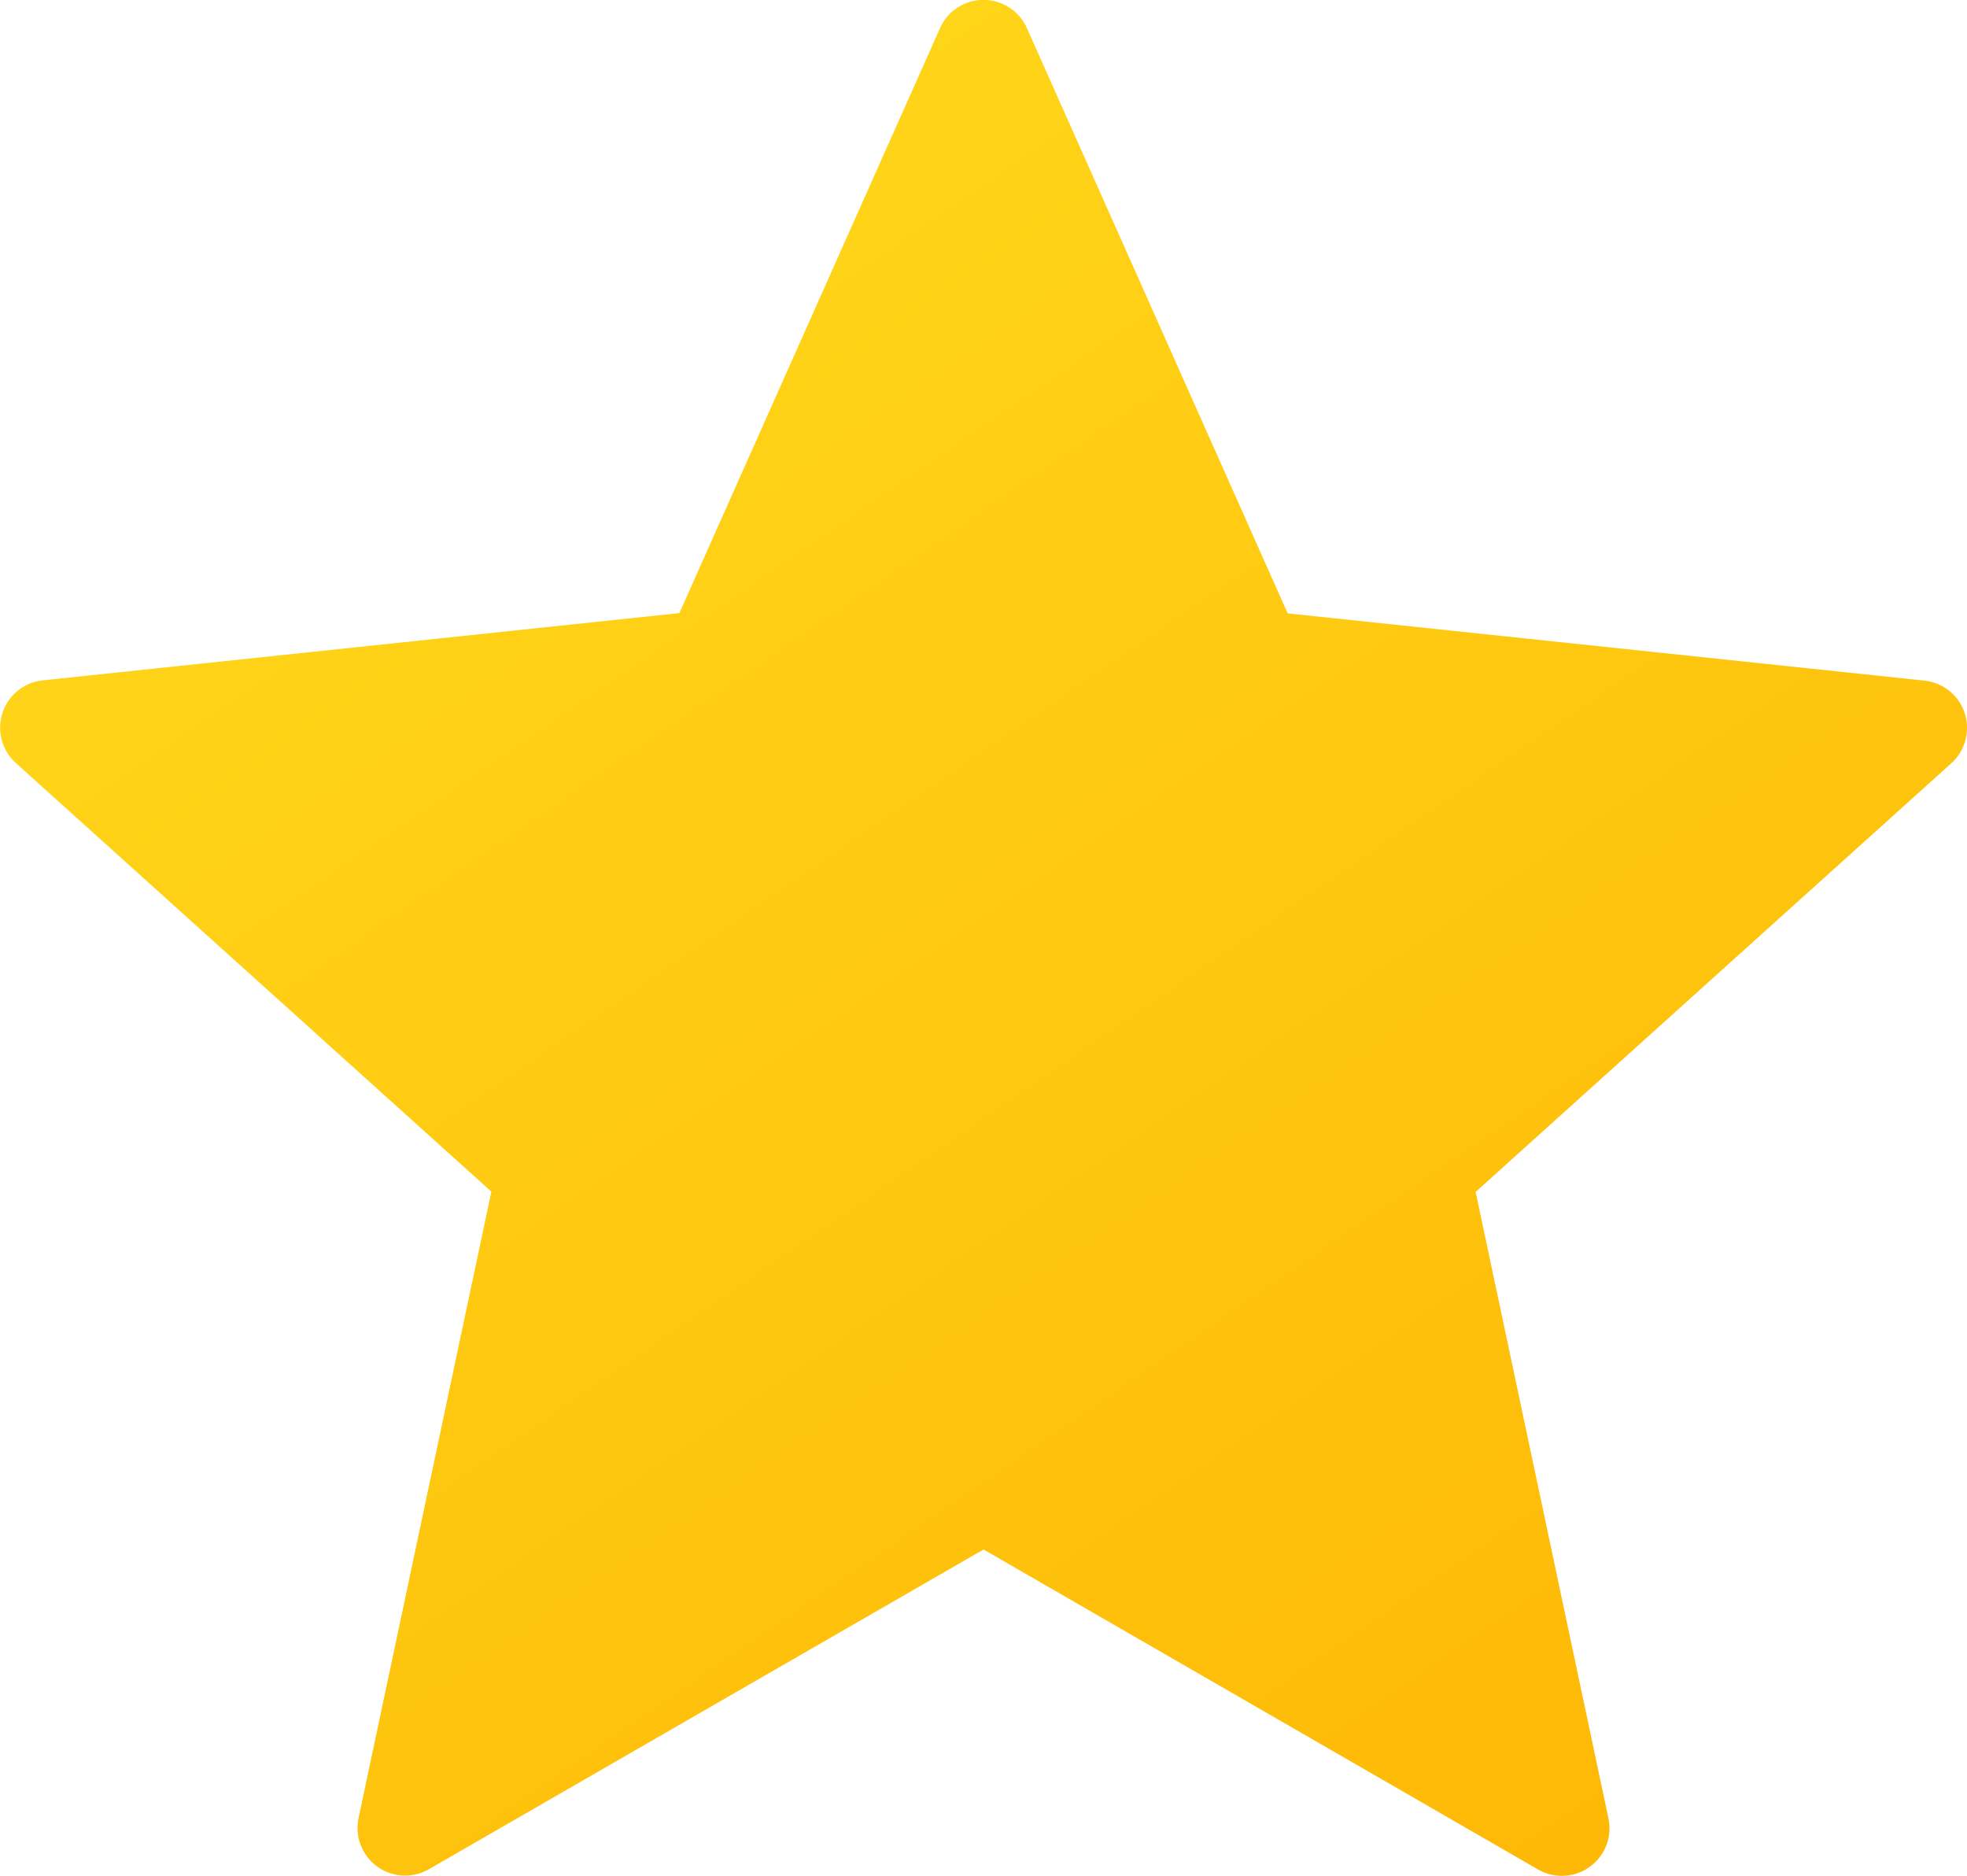
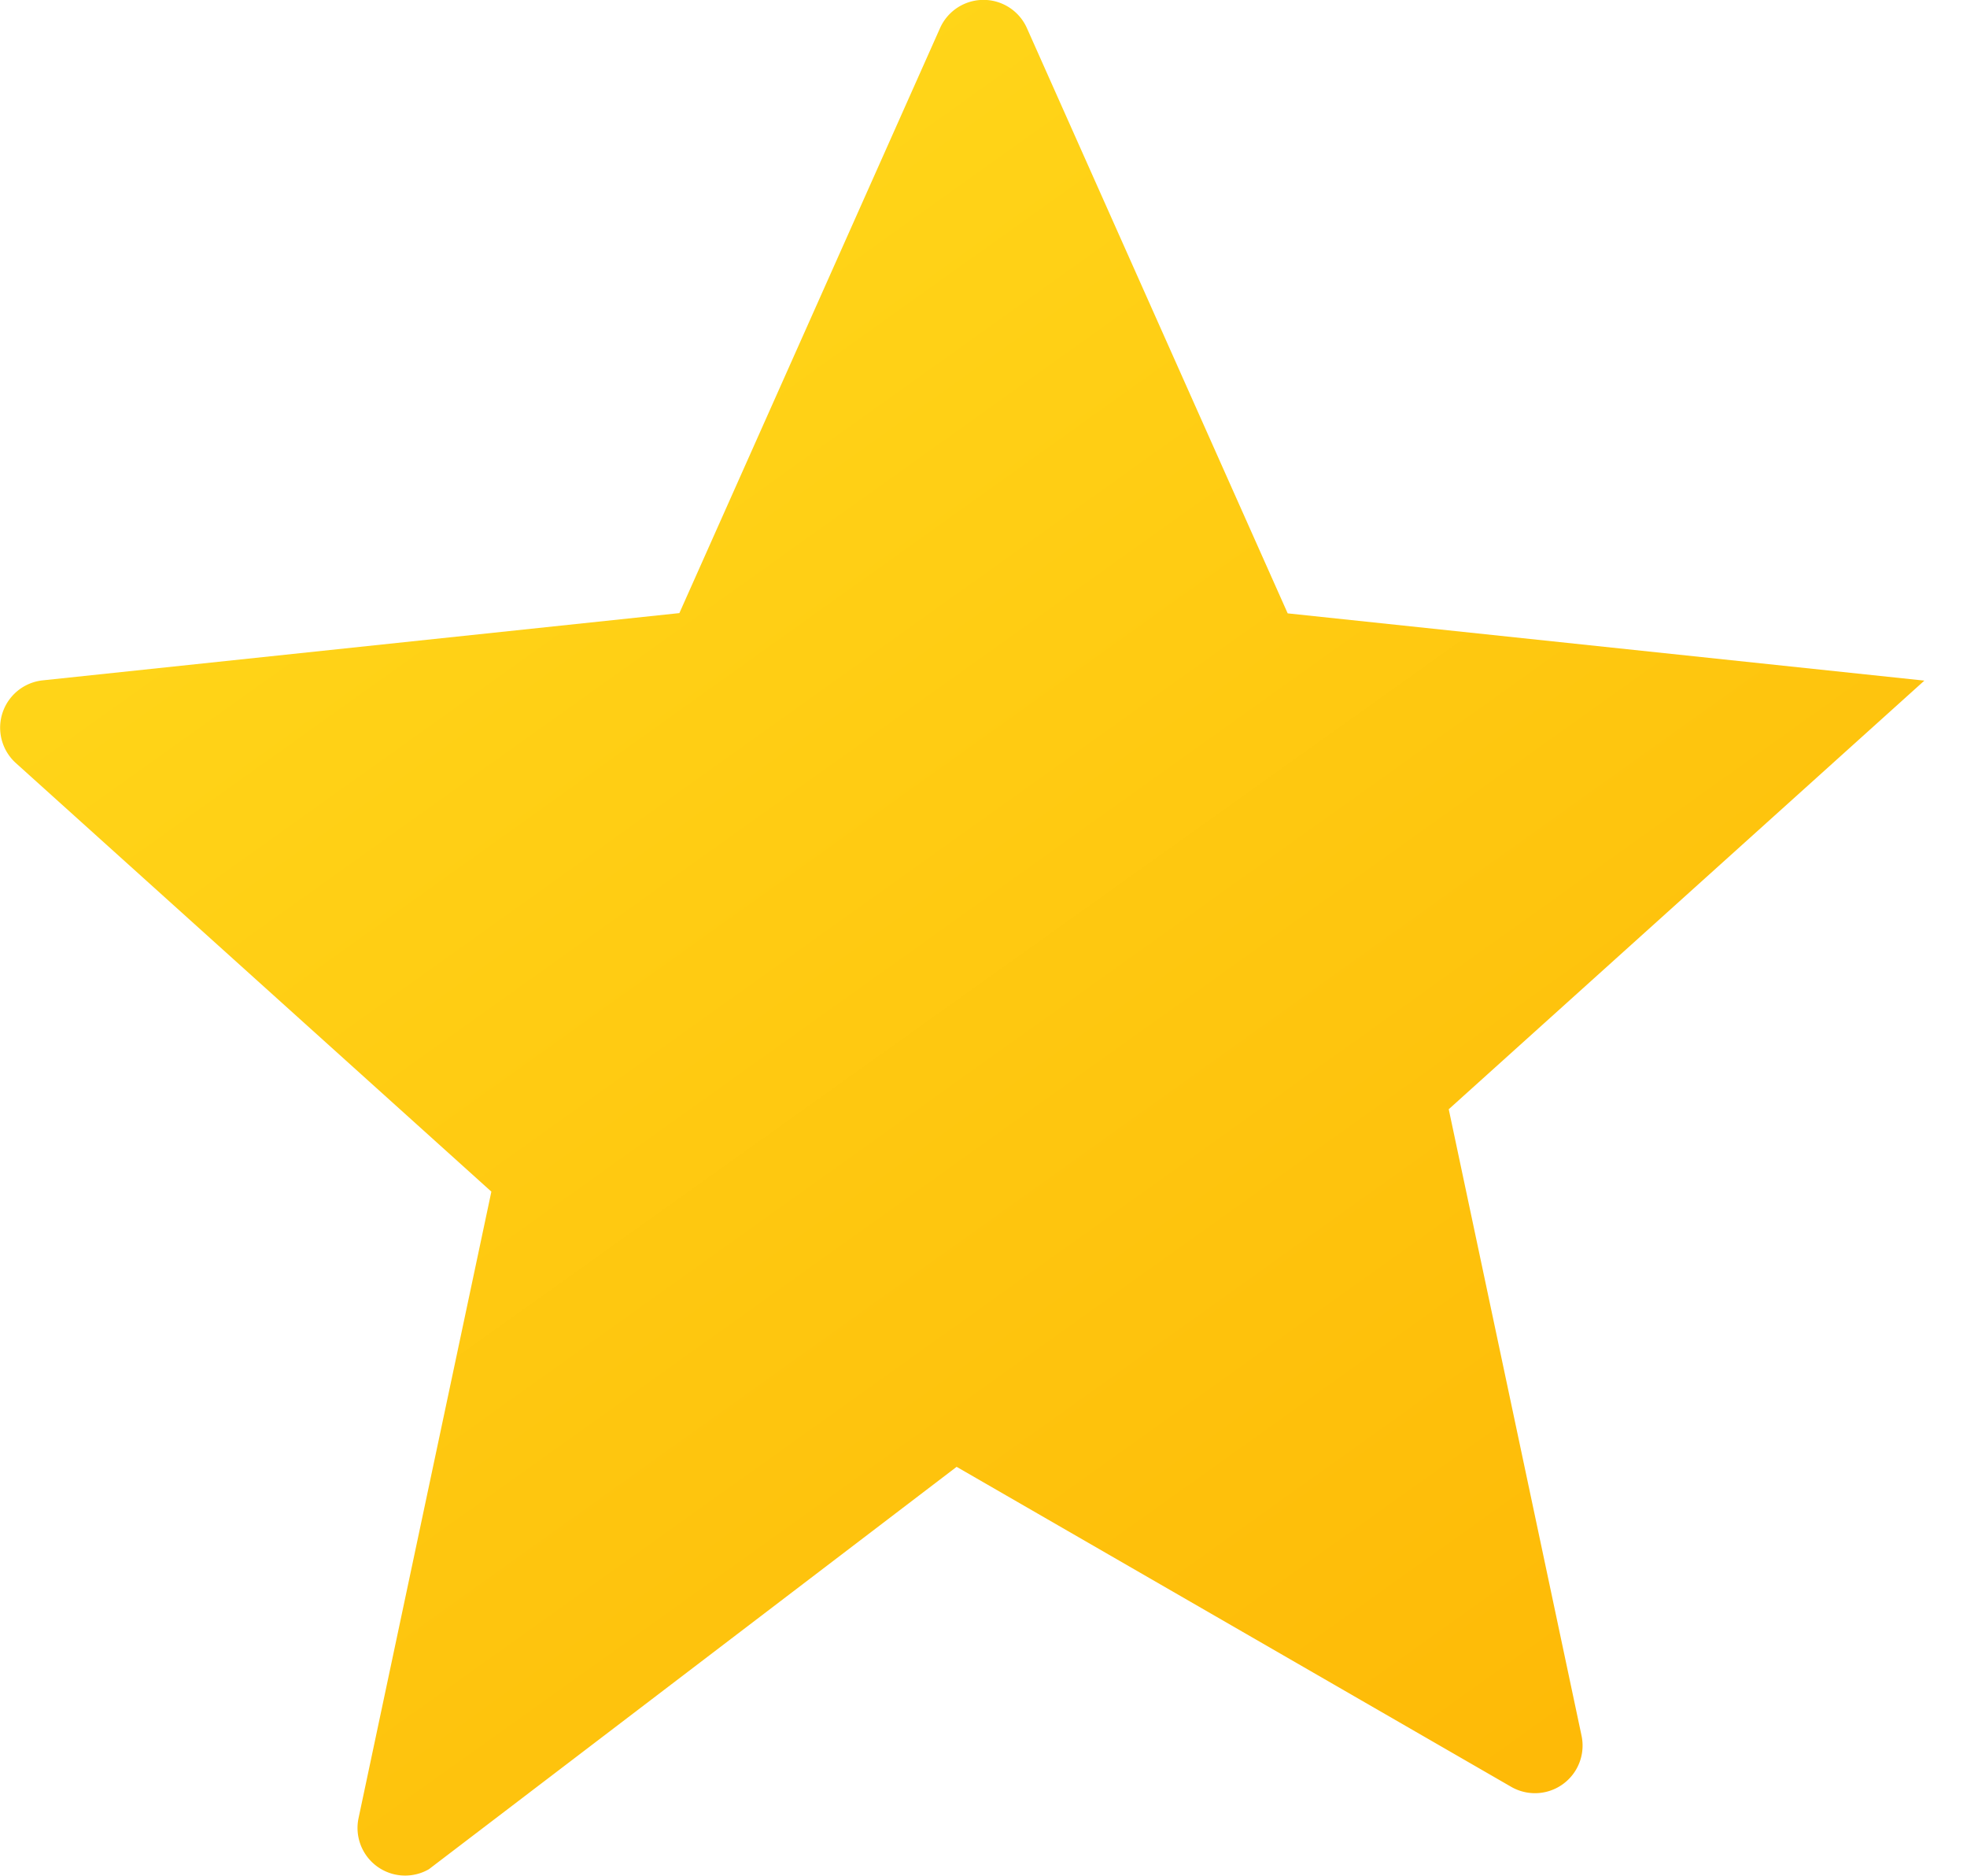
<svg xmlns="http://www.w3.org/2000/svg" width="29.251" height="27.891" viewBox="0 0 29.251 27.891">
  <defs>
    <linearGradient id="linear-gradient" x1="0.137" y1="0.045" x2="0.841" y2="1.032" gradientUnits="objectBoundingBox">
      <stop offset="0" stop-color="#ffda1c" />
      <stop offset="1" stop-color="#feb705" />
    </linearGradient>
  </defs>
-   <path id="icons8_star_4" d="M18.607,5.013l3.877,8.7,9.468,1a.707.707,0,0,1,.4,1.229l-7.073,6.373,1.975,9.315a.708.708,0,0,1-1.046.76l-8.247-4.758L9.713,32.386a.708.708,0,0,1-1.046-.76l1.975-9.315L3.57,15.938a.708.708,0,0,1,.4-1.229l9.468-1,3.877-8.7A.707.707,0,0,1,18.607,5.013Z" transform="translate(-3.335 -4.593)" fill="url(#linear-gradient)" />
+   <path id="icons8_star_4" d="M18.607,5.013l3.877,8.7,9.468,1l-7.073,6.373,1.975,9.315a.708.708,0,0,1-1.046.76l-8.247-4.758L9.713,32.386a.708.708,0,0,1-1.046-.76l1.975-9.315L3.57,15.938a.708.708,0,0,1,.4-1.229l9.468-1,3.877-8.7A.707.707,0,0,1,18.607,5.013Z" transform="translate(-3.335 -4.593)" fill="url(#linear-gradient)" />
</svg>